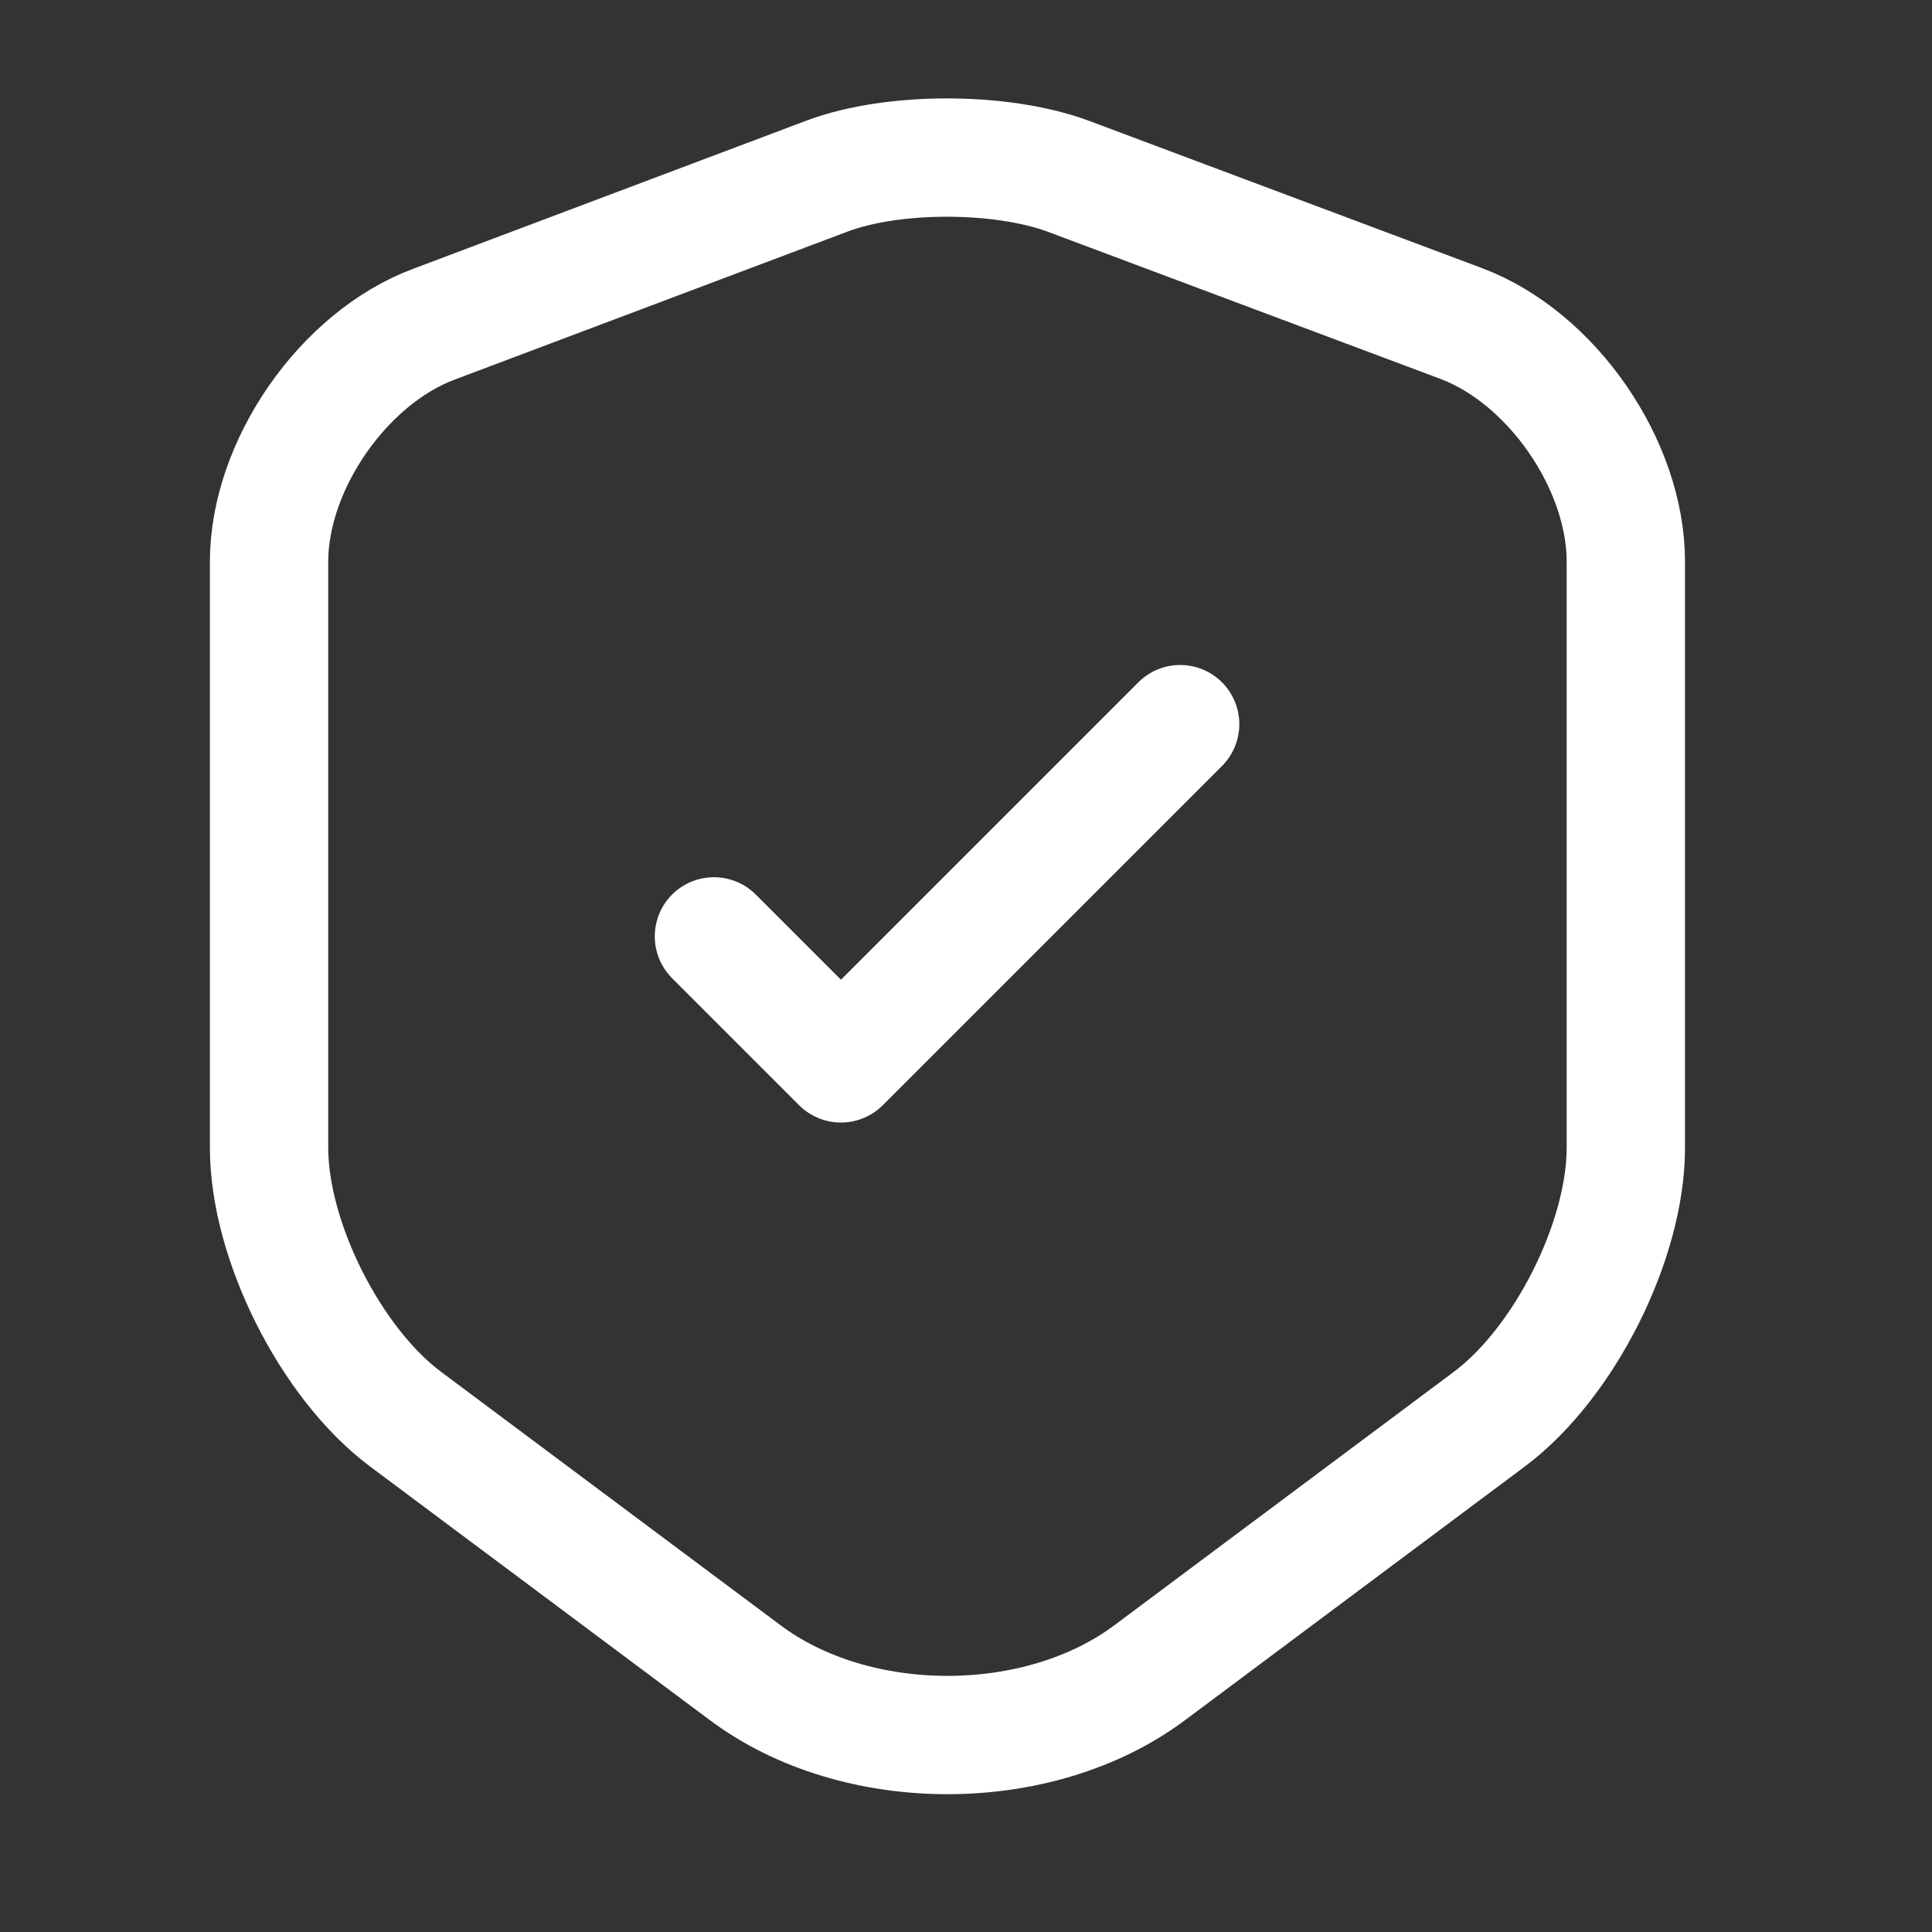
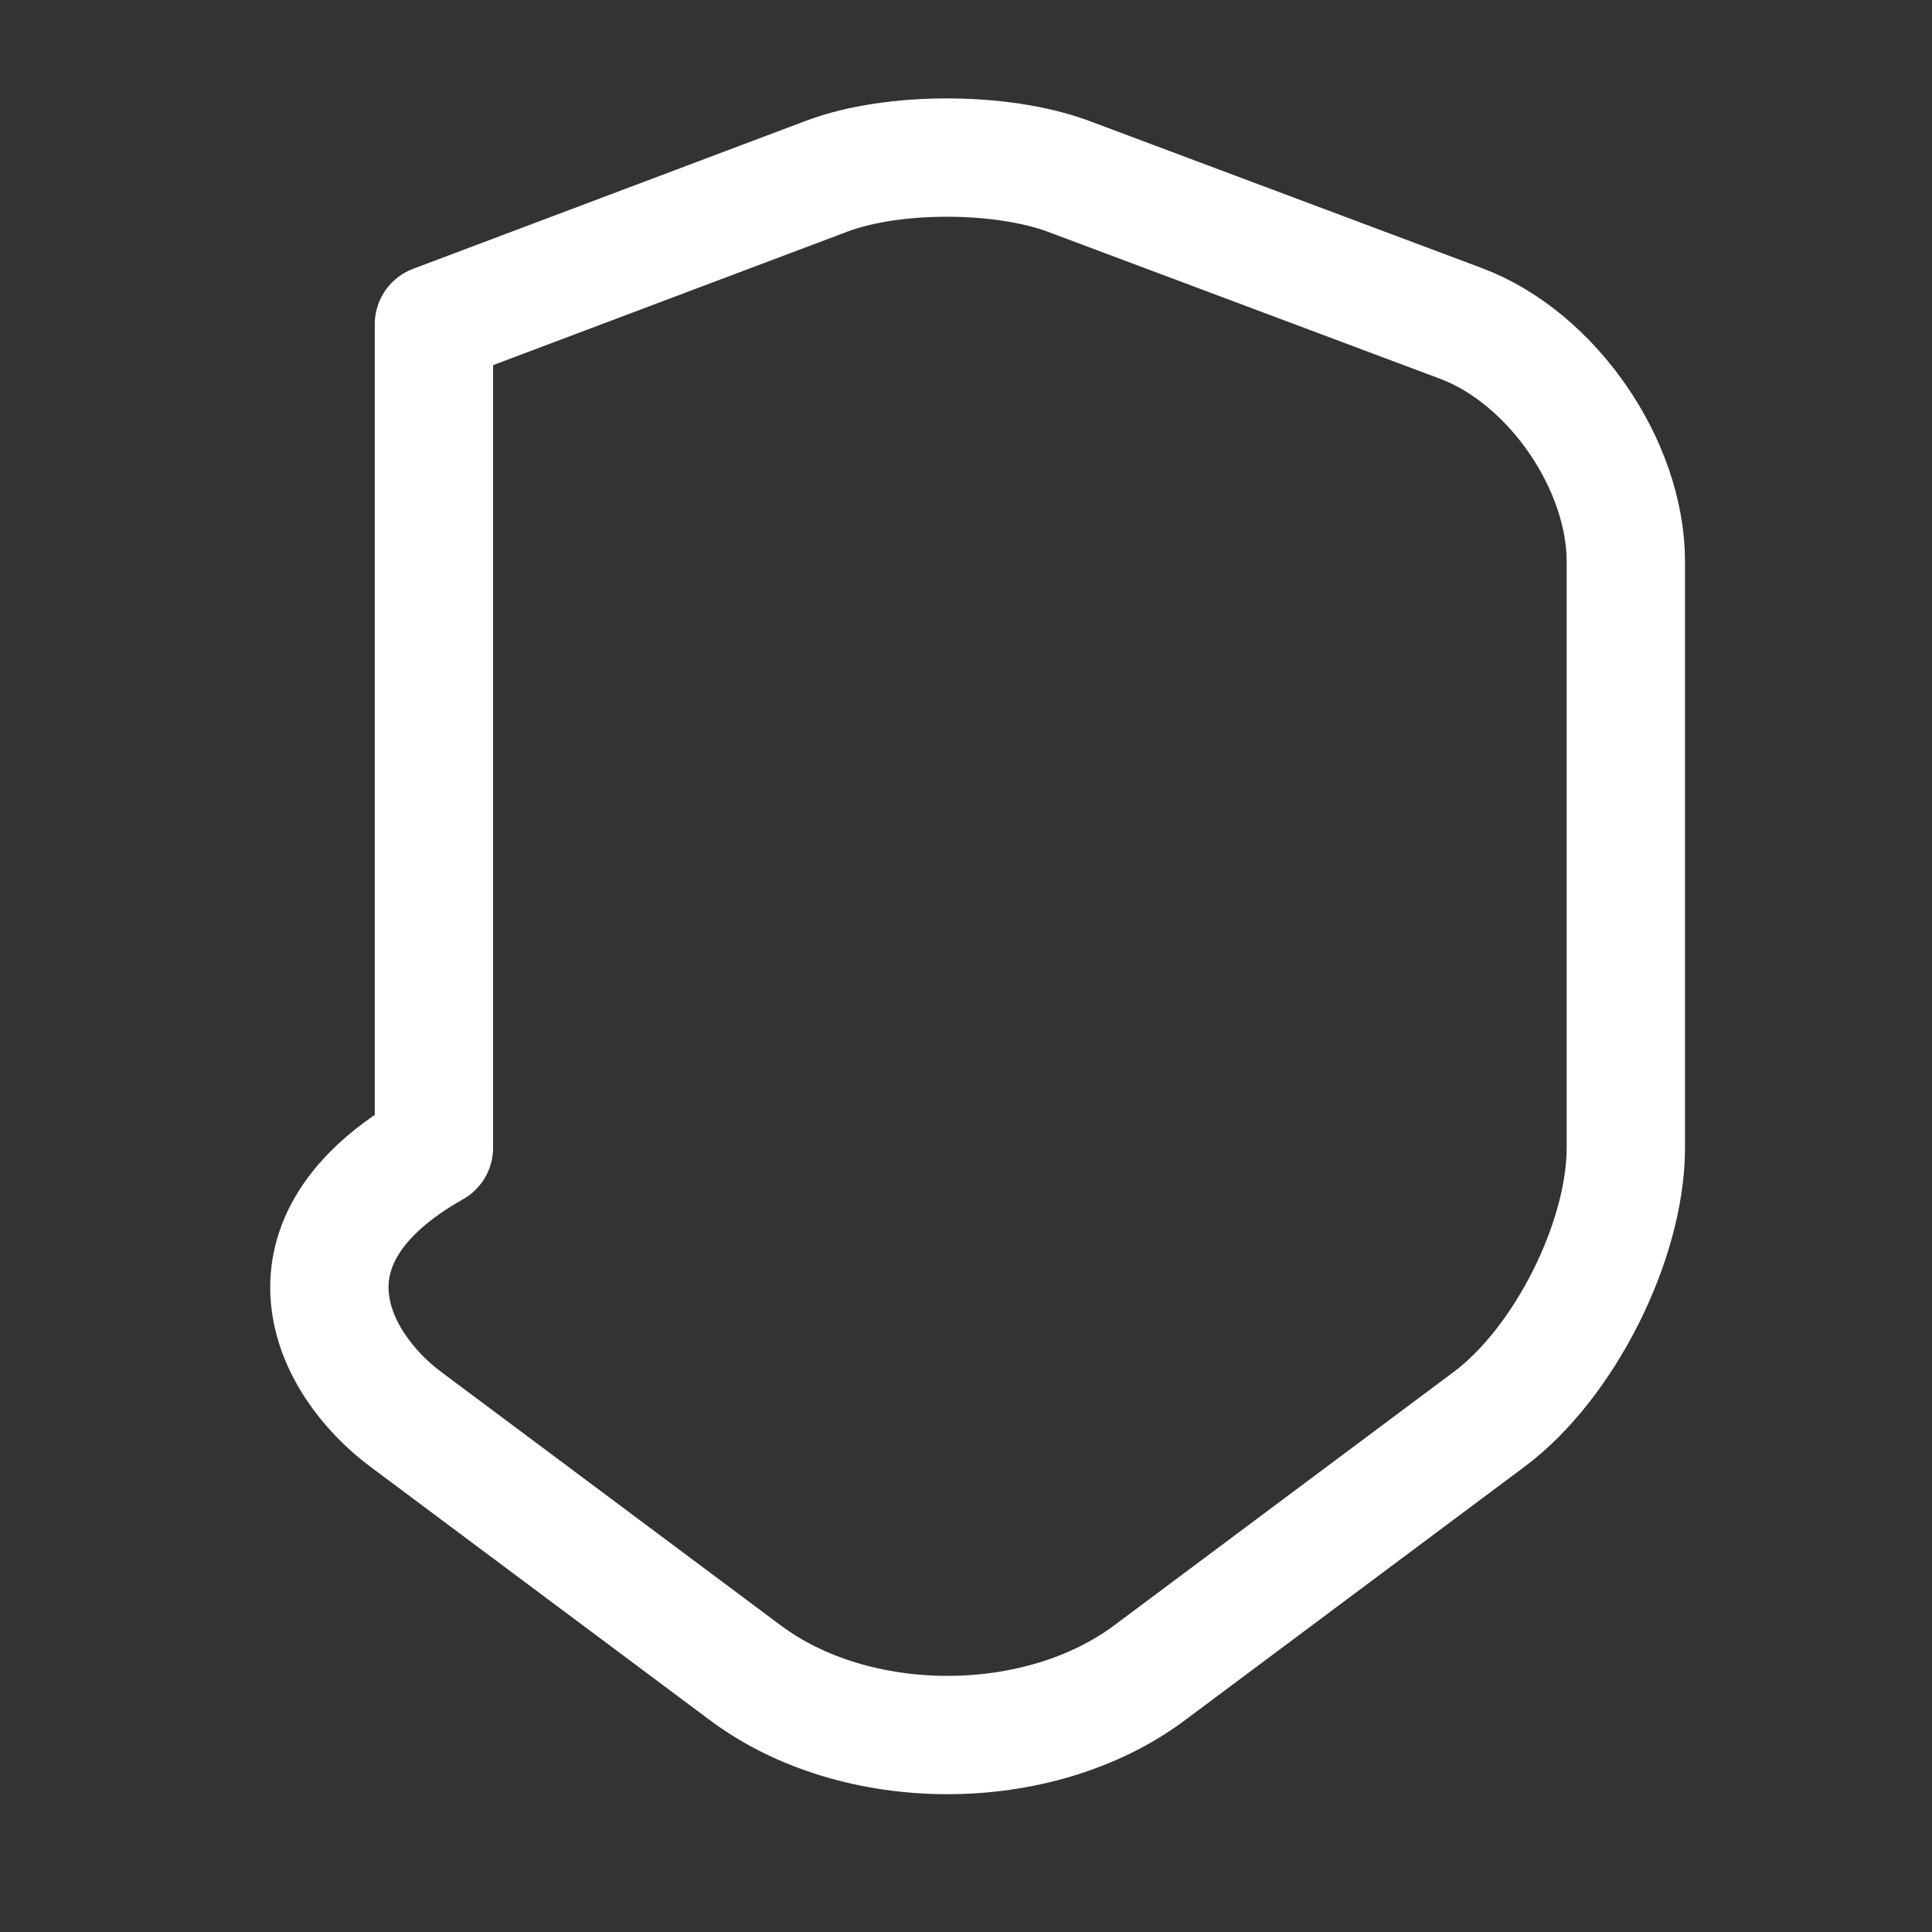
<svg xmlns="http://www.w3.org/2000/svg" width="45" height="45" viewBox="0 0 45 45" fill="none">
  <rect x="0" y="0" width="45" height="45" fill="#333333" stroke="none" />
-   <path d="M19.275 4.097L10.107 7.551C7.994 8.341 6.267 10.84 6.267 13.082V26.733C6.267 28.901 7.7 31.749 9.445 33.054L17.346 38.952C19.936 40.899 24.199 40.899 26.79 38.952L34.691 33.054C36.436 31.749 37.869 28.901 37.869 26.733V13.082C37.869 10.822 36.142 8.323 34.029 7.533L24.861 4.097C23.299 3.528 20.8 3.528 19.275 4.097Z" stroke="white" stroke-width="2.756" stroke-linecap="round" stroke-linejoin="round" />
-   <path d="M16.629 21.81L19.587 24.768L27.488 16.867" stroke="white" stroke-width="2.756" stroke-linecap="round" stroke-linejoin="round" />
+   <path d="M19.275 4.097L10.107 7.551V26.733C6.267 28.901 7.7 31.749 9.445 33.054L17.346 38.952C19.936 40.899 24.199 40.899 26.79 38.952L34.691 33.054C36.436 31.749 37.869 28.901 37.869 26.733V13.082C37.869 10.822 36.142 8.323 34.029 7.533L24.861 4.097C23.299 3.528 20.8 3.528 19.275 4.097Z" stroke="white" stroke-width="2.756" stroke-linecap="round" stroke-linejoin="round" />
</svg>